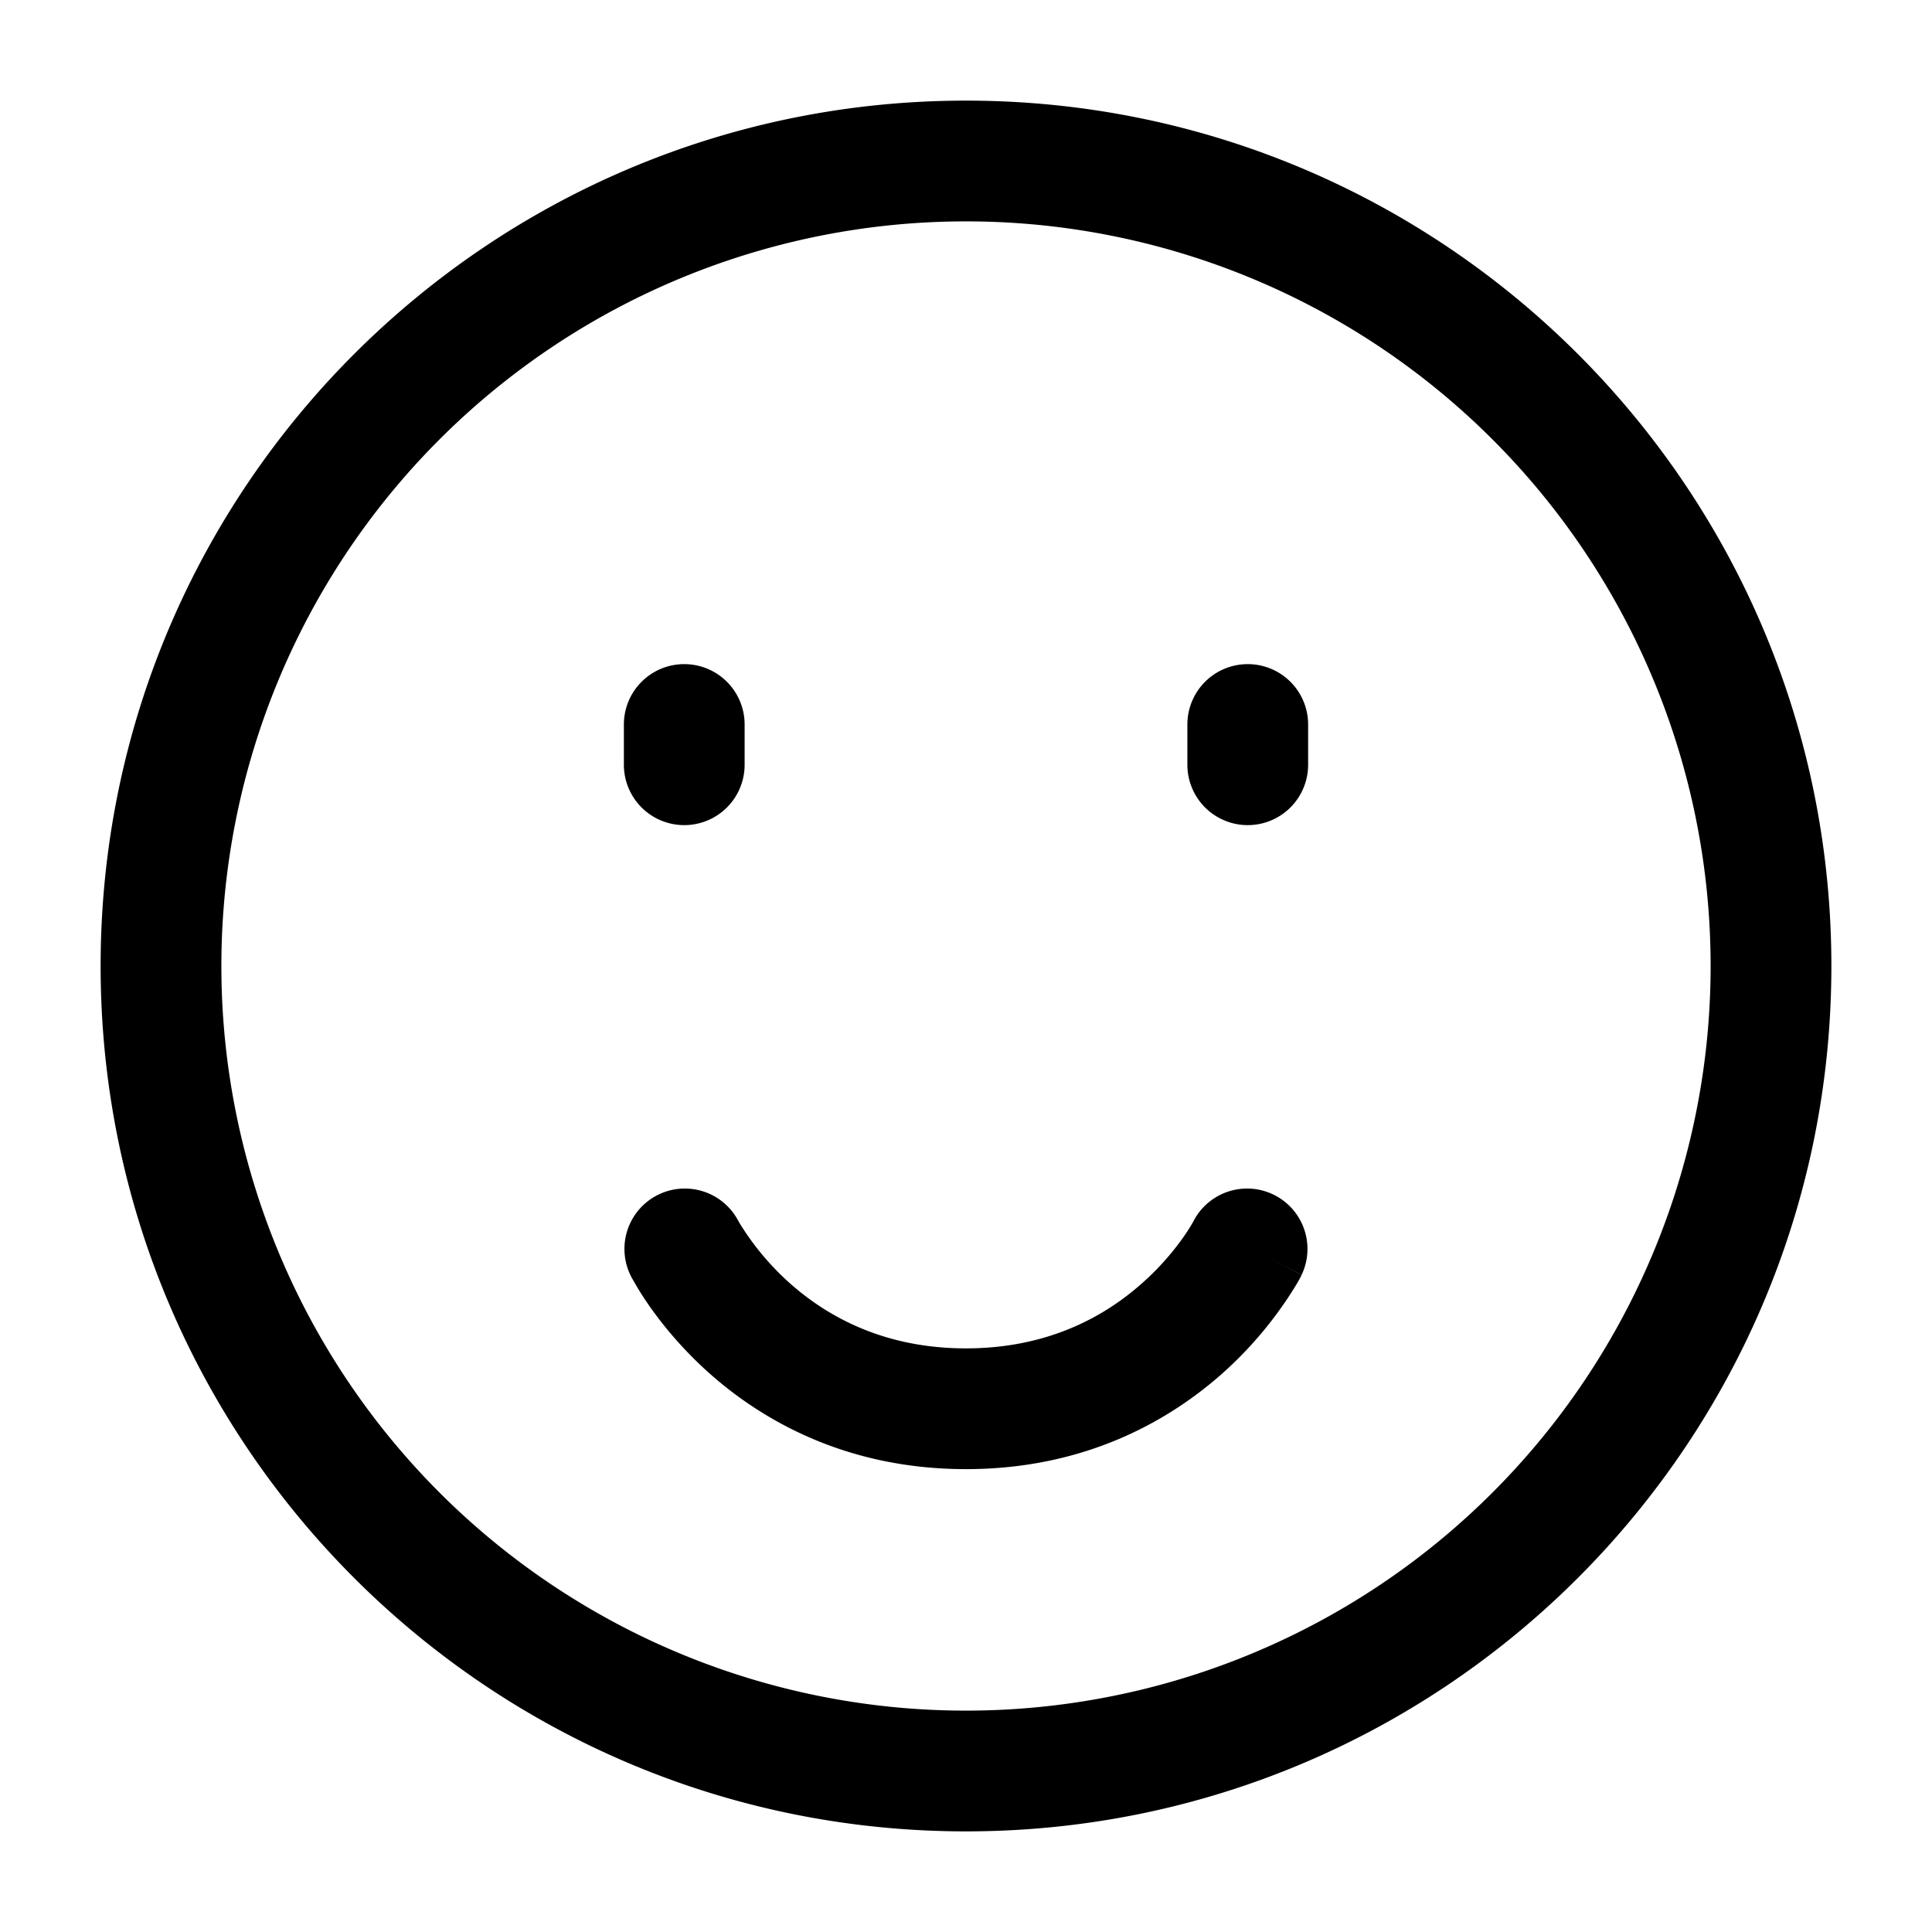
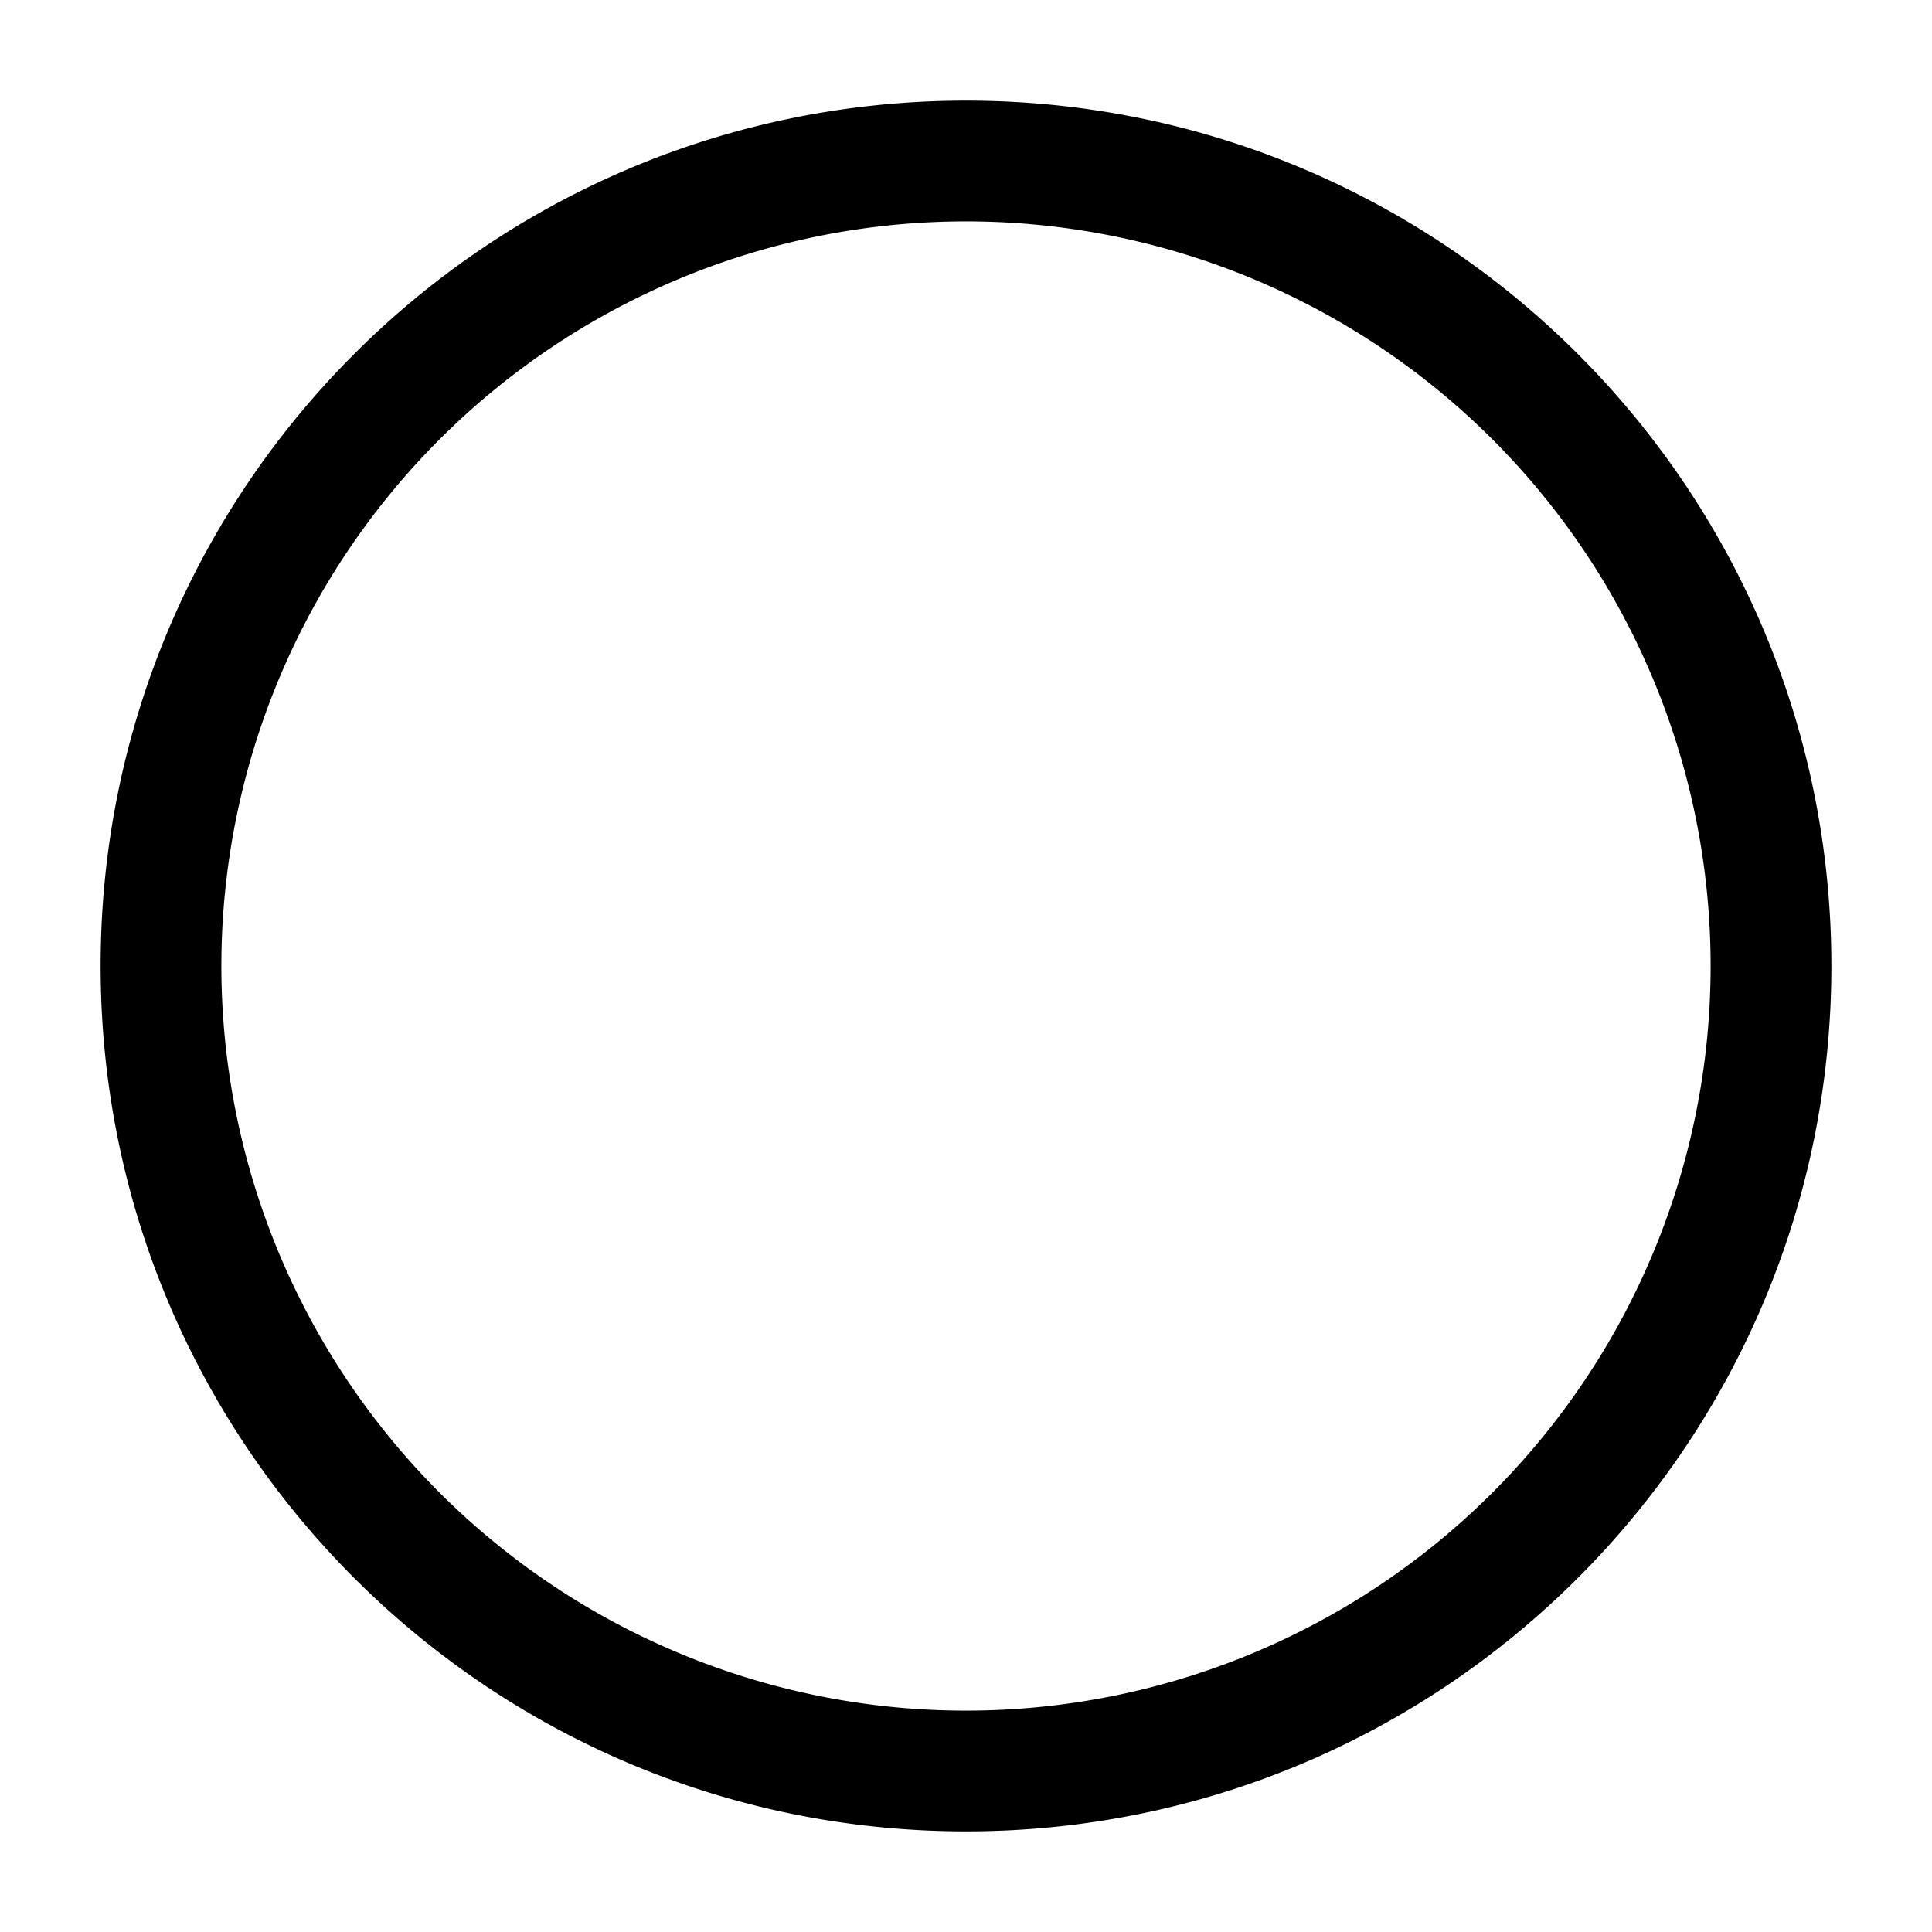
<svg xmlns="http://www.w3.org/2000/svg" fill="none" height="512" viewBox="0 0 24 24" width="512">
  <g clip-rule="evenodd" fill="#000" fill-rule="evenodd">
    <path d="M1.25 12C1.25 6.063 6.063 1.25 12 1.25S22.75 6.063 22.75 12 17.937 22.75 12 22.75 1.25 17.937 1.25 12zM12 2.75a9.25 9.25 0 100 18.5 9.25 9.25 0 000-18.5z" />
-     <path d="M15.5 8.25a.75.75 0 01.75.75v.5a.75.75 0 01-1.5 0V9a.75.75 0 01.75-.75zm-7 0a.75.75 0 01.75.75v.5a.75.75 0 01-1.5 0V9a.75.75 0 01.75-.75zm.668 6.91a.75.75 0 00-1.339.675l.67-.335-.67.335v.002l.002.001.002.004.004.01.015.028.05.087c.041.07.102.167.181.279.159.224.4.52.731.815.67.595 1.716 1.189 3.186 1.189s2.515-.594 3.186-1.19a4.85 4.85 0 00.912-1.093 2.77 2.77 0 00.05-.087l.014-.028.005-.01.002-.004.001-.001s0-.002-.67-.337l.67.335a.75.75 0 00-1.339-.675l-.002.005-.023.04c-.023.039-.06.099-.113.174-.107.15-.273.356-.504.56-.454.405-1.159.811-2.19.811s-1.734-.406-2.188-.81a3.348 3.348 0 01-.617-.735 1.305 1.305 0 01-.023-.04z" />
  </g>
</svg>